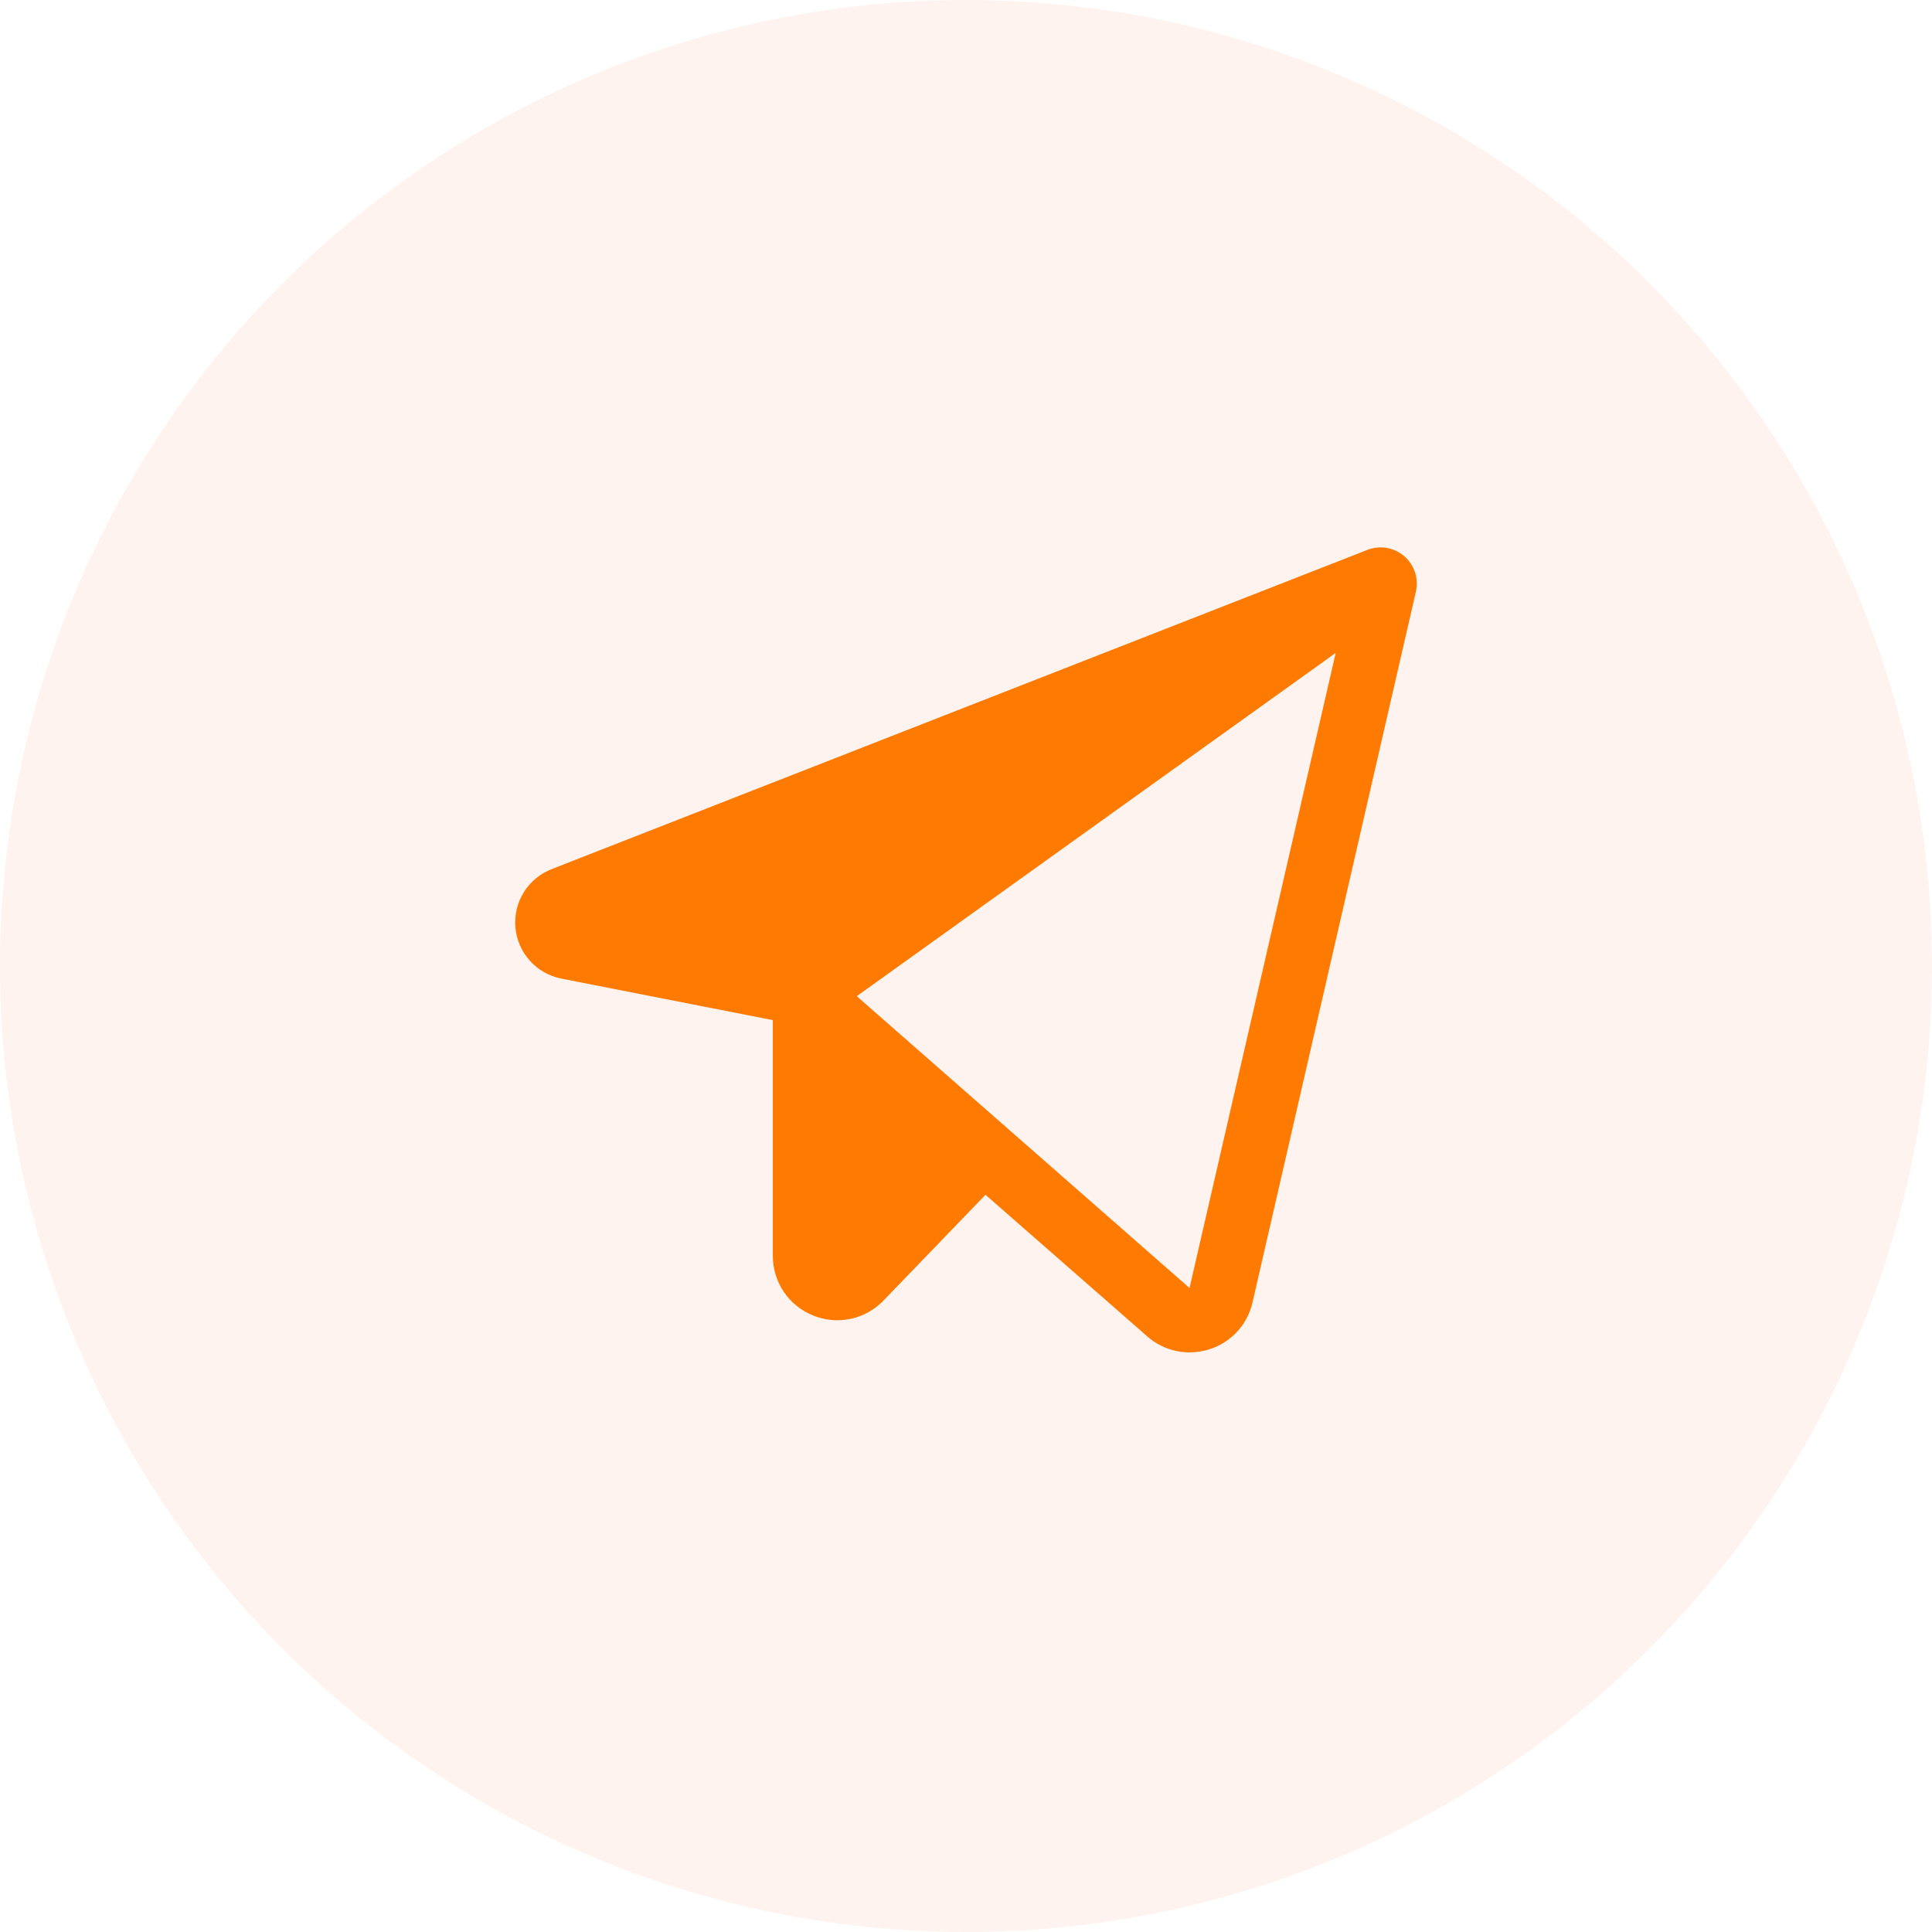
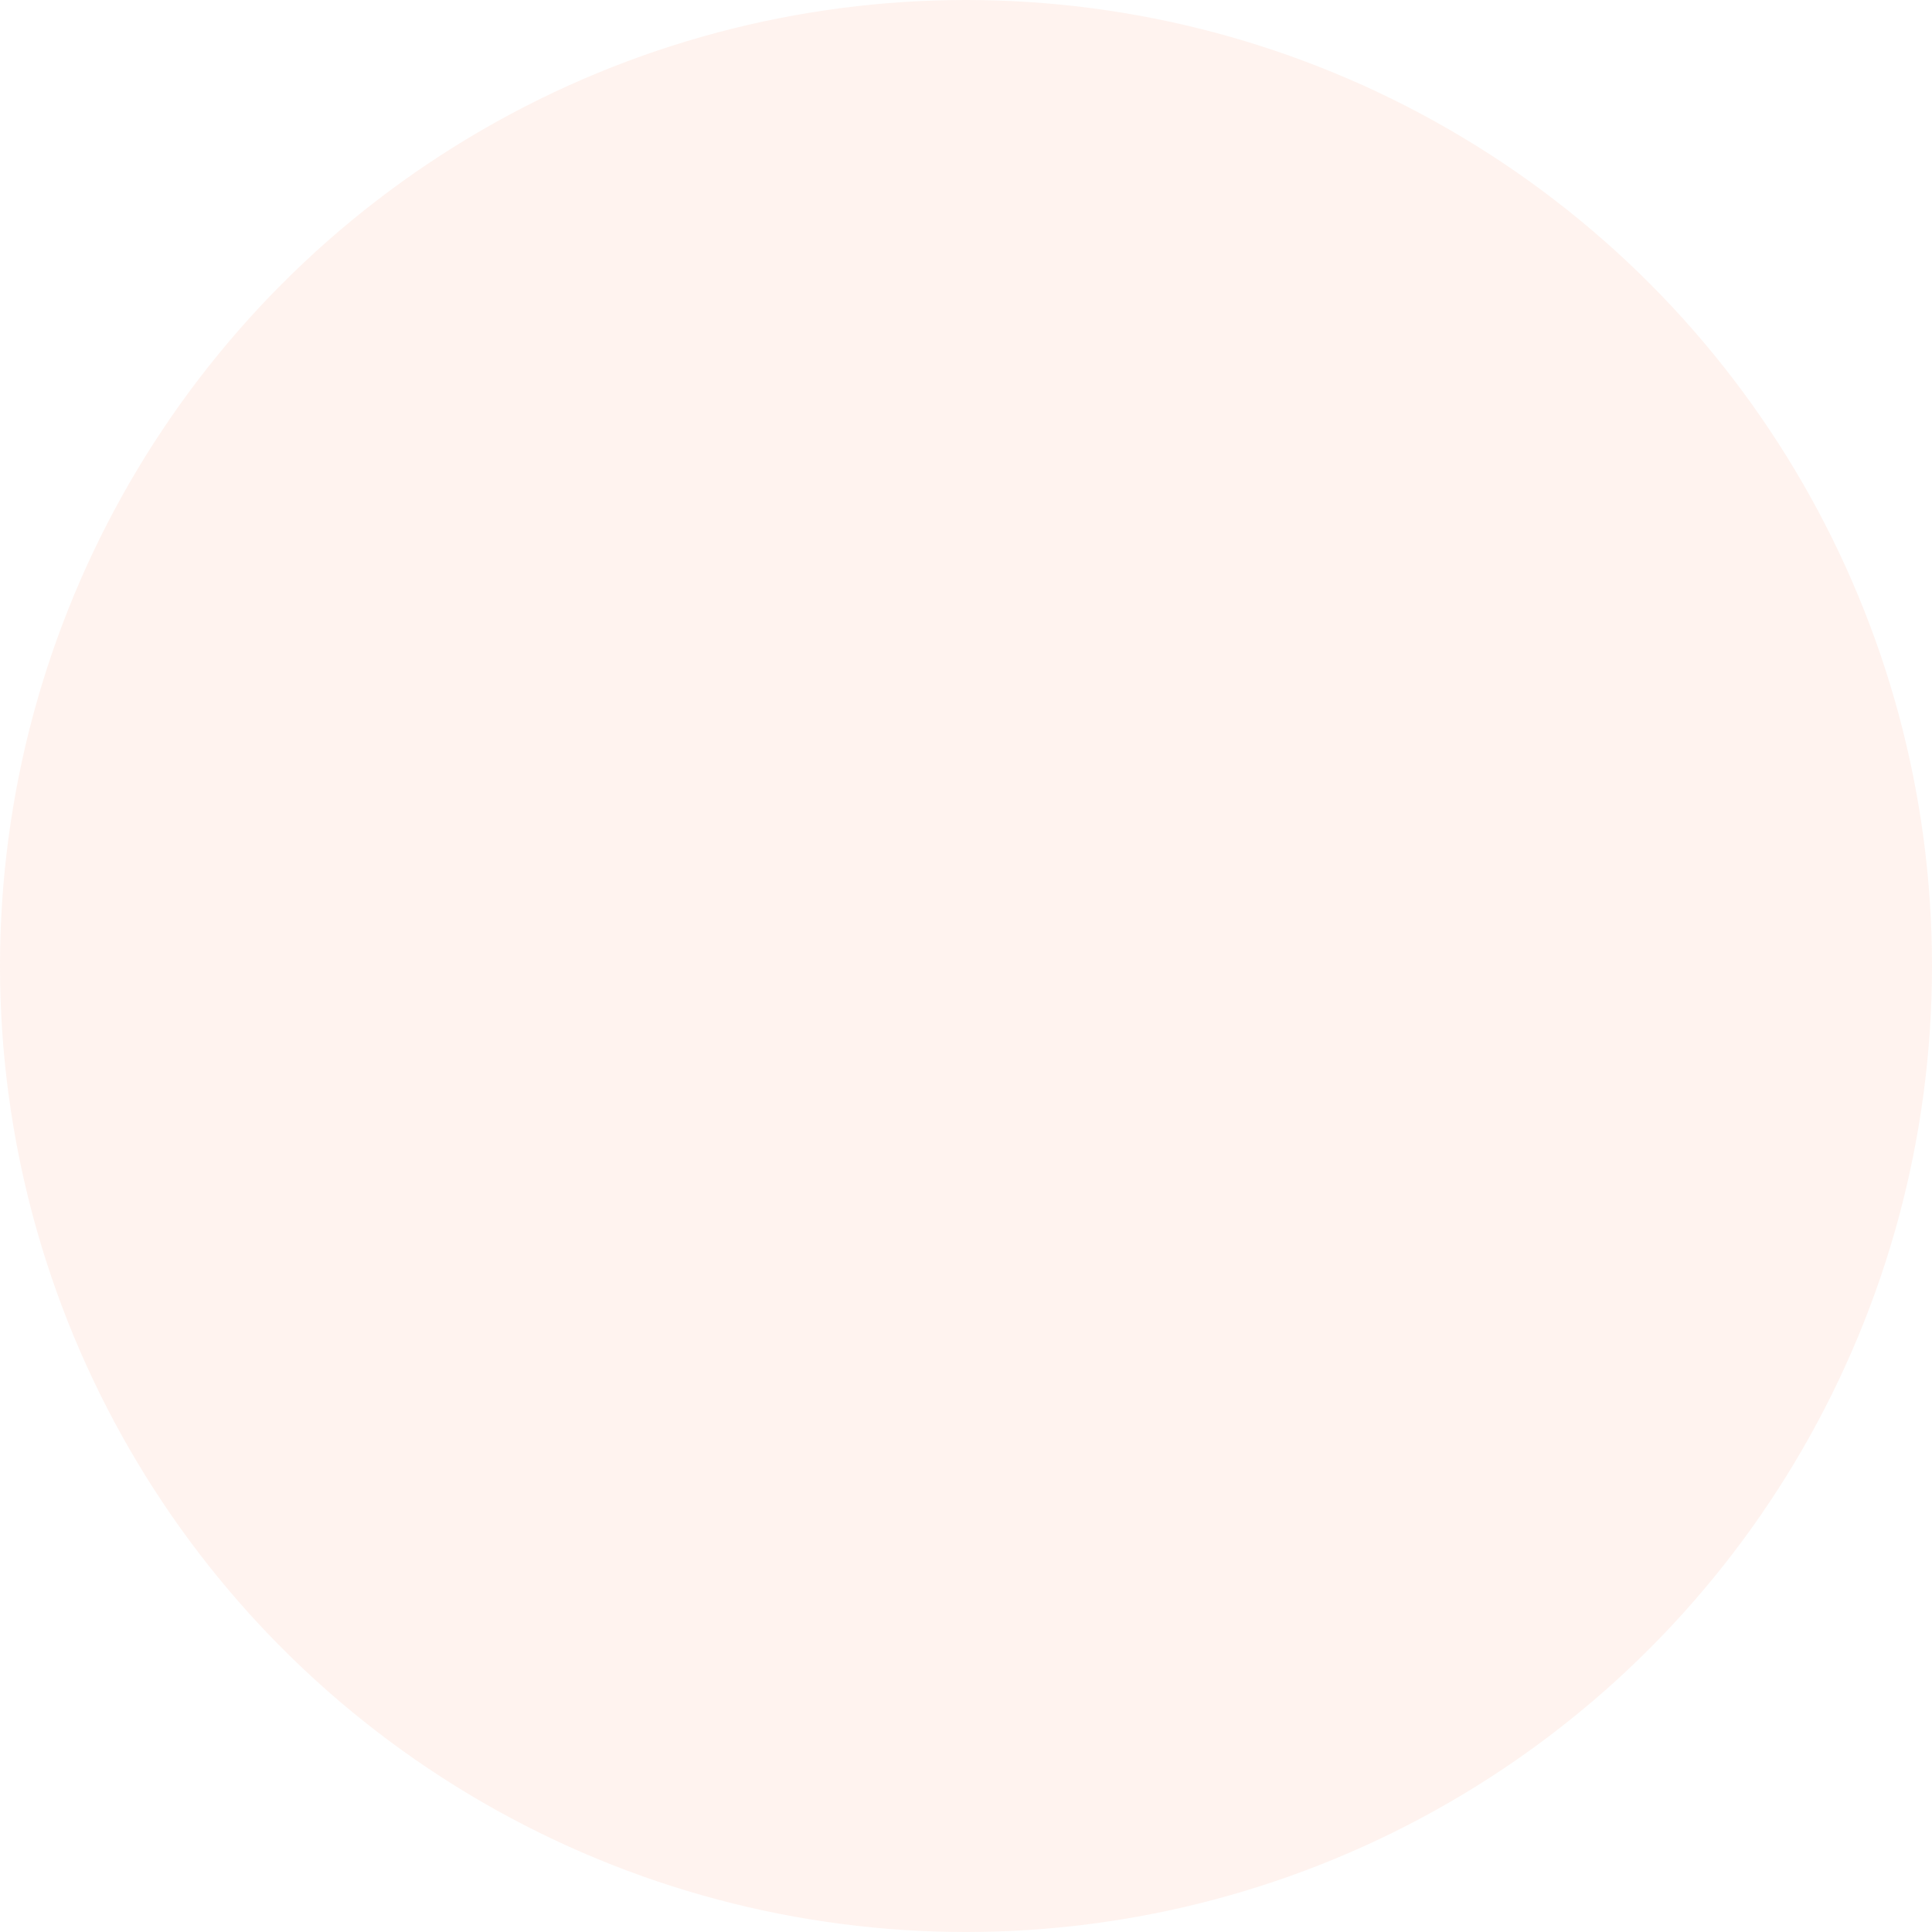
<svg xmlns="http://www.w3.org/2000/svg" width="60" height="60" viewBox="0 0 60 60" fill="none">
  <circle cx="30" cy="30" r="30" fill="#FF895B" fill-opacity="0.1" />
-   <path d="M43.611 17.273C43.456 17.14 43.267 17.051 43.066 17.016C42.864 16.982 42.657 17.003 42.466 17.077L17.133 26.991C16.774 27.131 16.47 27.383 16.267 27.71C16.064 28.038 15.973 28.422 16.007 28.806C16.041 29.189 16.199 29.552 16.457 29.838C16.715 30.124 17.059 30.319 17.437 30.392L24.001 31.681V39C24 39.398 24.118 39.788 24.341 40.119C24.564 40.449 24.881 40.705 25.251 40.853C25.62 41.004 26.027 41.041 26.417 40.958C26.807 40.874 27.164 40.676 27.44 40.387L30.605 37.105L35.626 41.5C35.988 41.821 36.455 41.999 36.94 42C37.152 42 37.363 41.966 37.565 41.901C37.895 41.796 38.191 41.607 38.425 41.352C38.659 41.097 38.822 40.785 38.898 40.447L43.972 18.375C44.017 18.176 44.008 17.968 43.944 17.774C43.88 17.58 43.765 17.407 43.611 17.273ZM36.942 40L26.607 30.937L41.482 20.276L36.942 40Z" fill="#FF7A00" />
</svg>